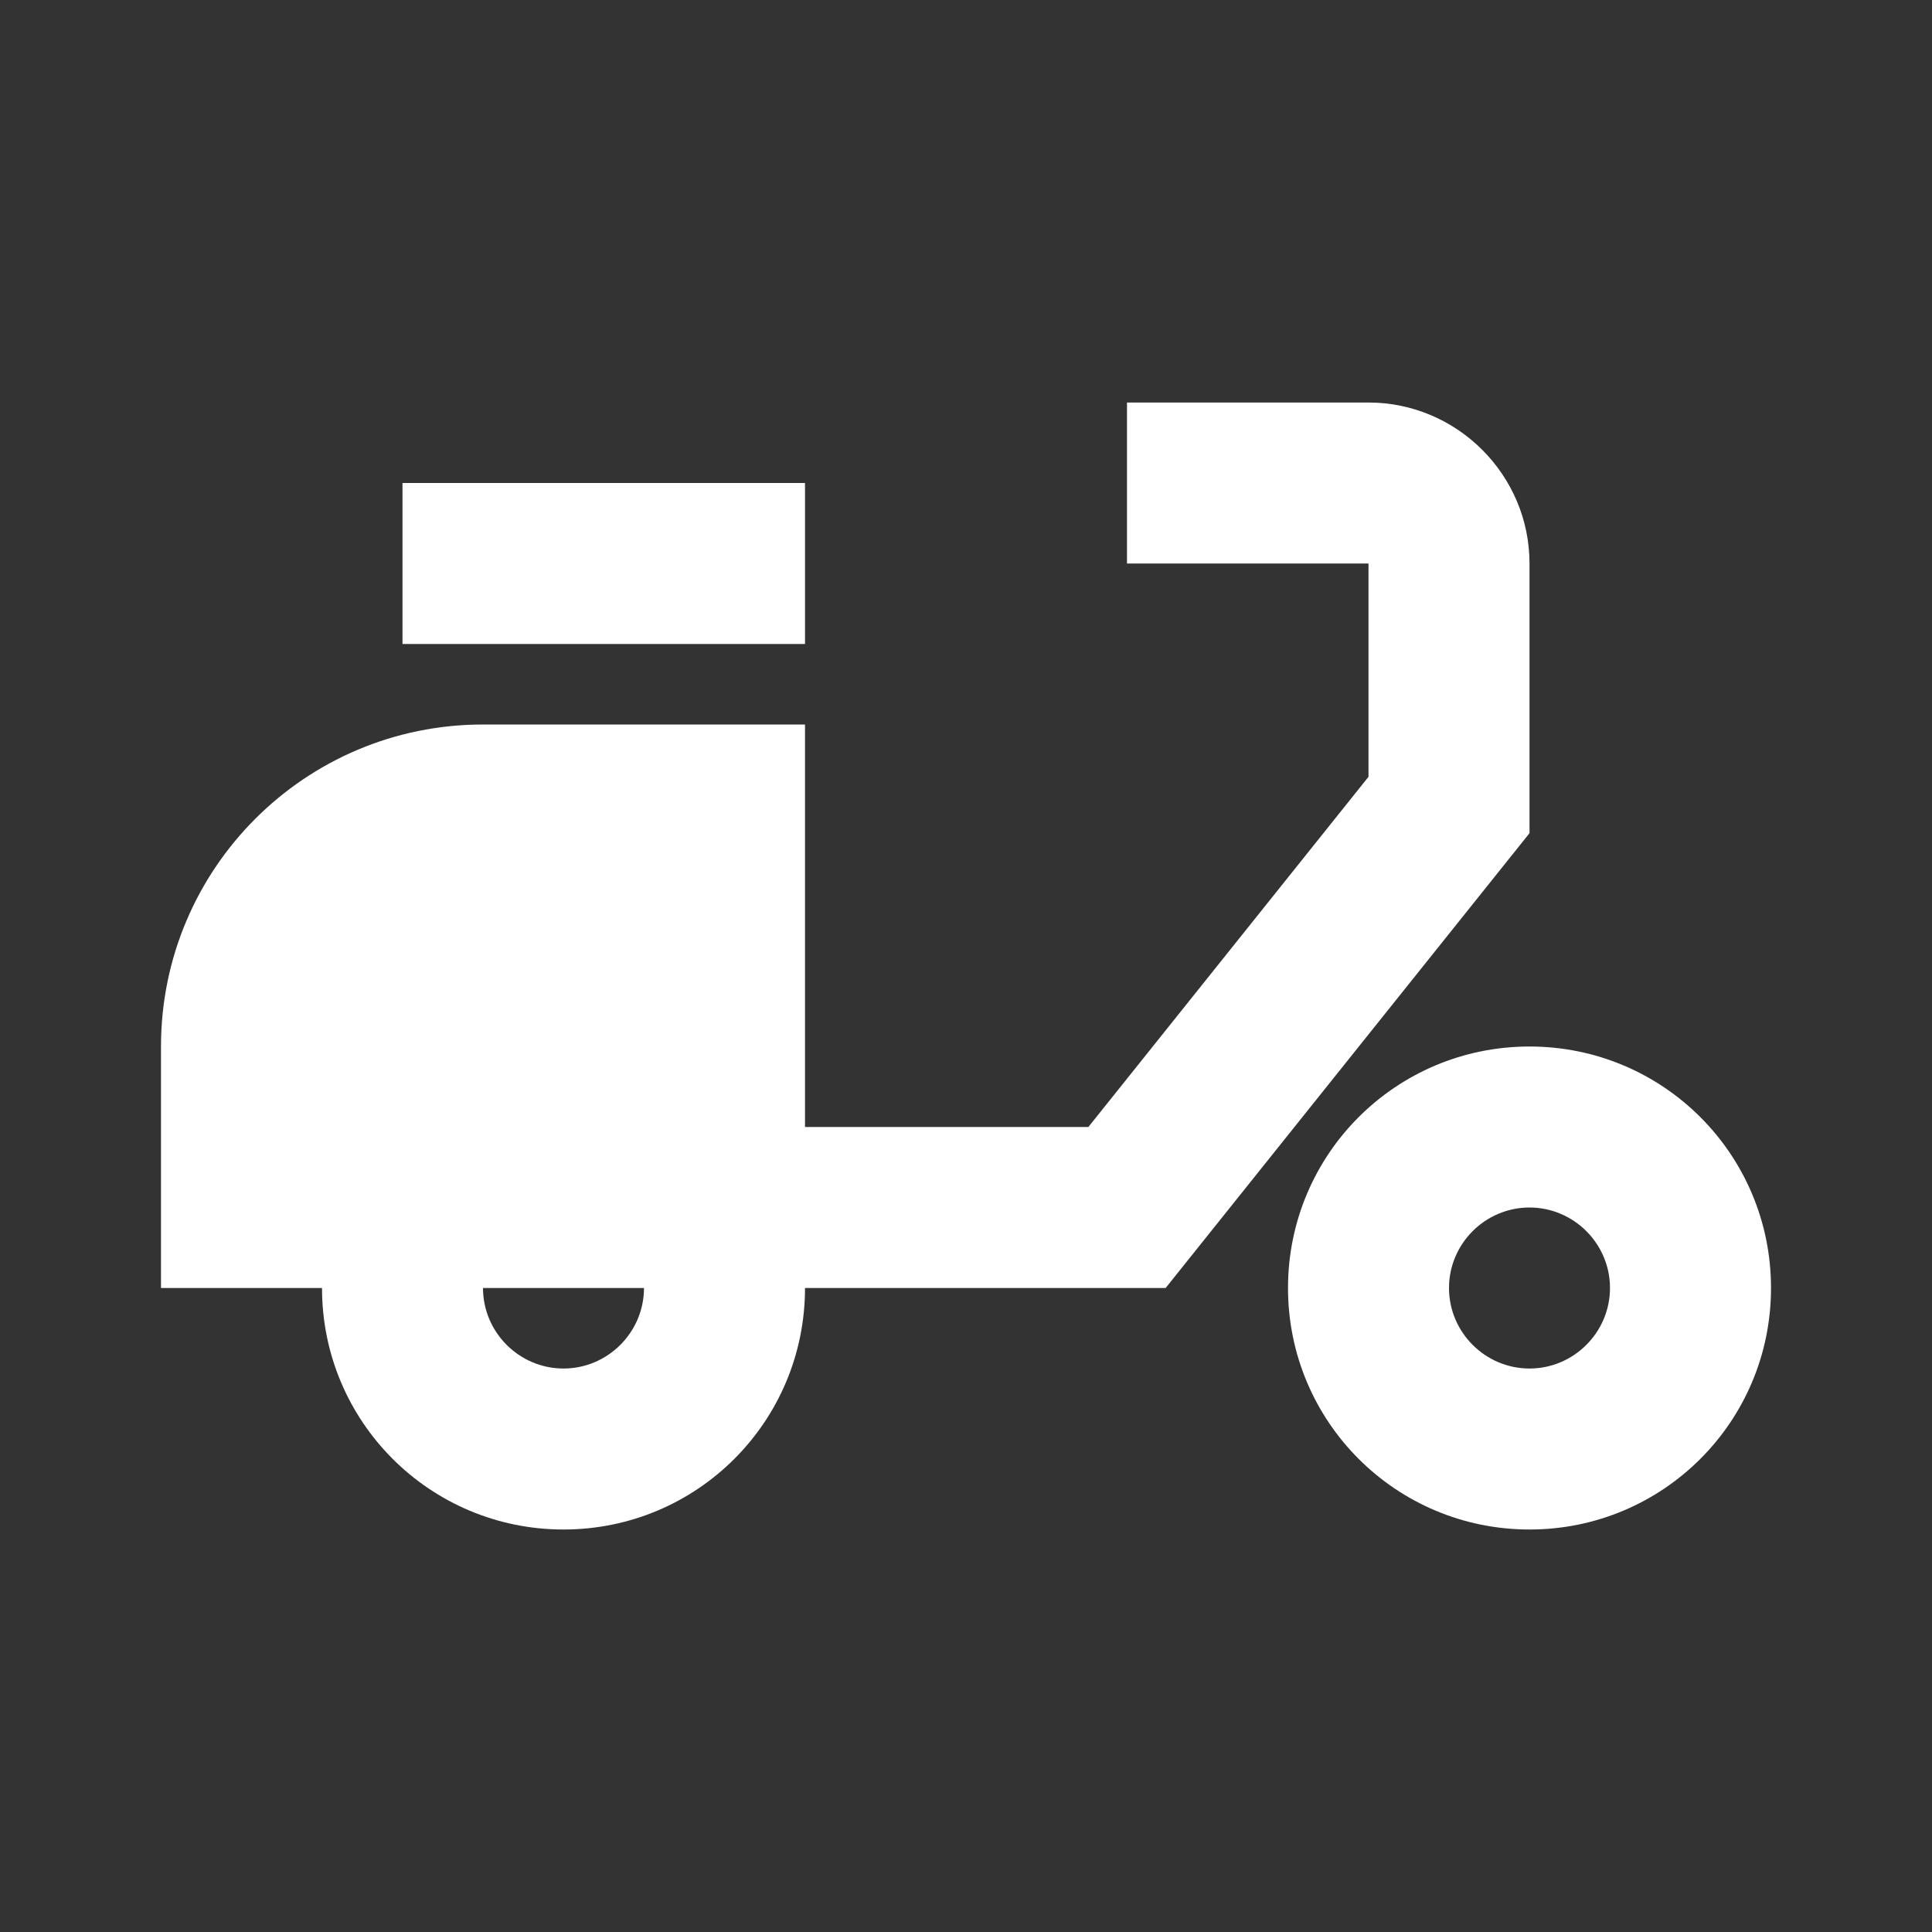
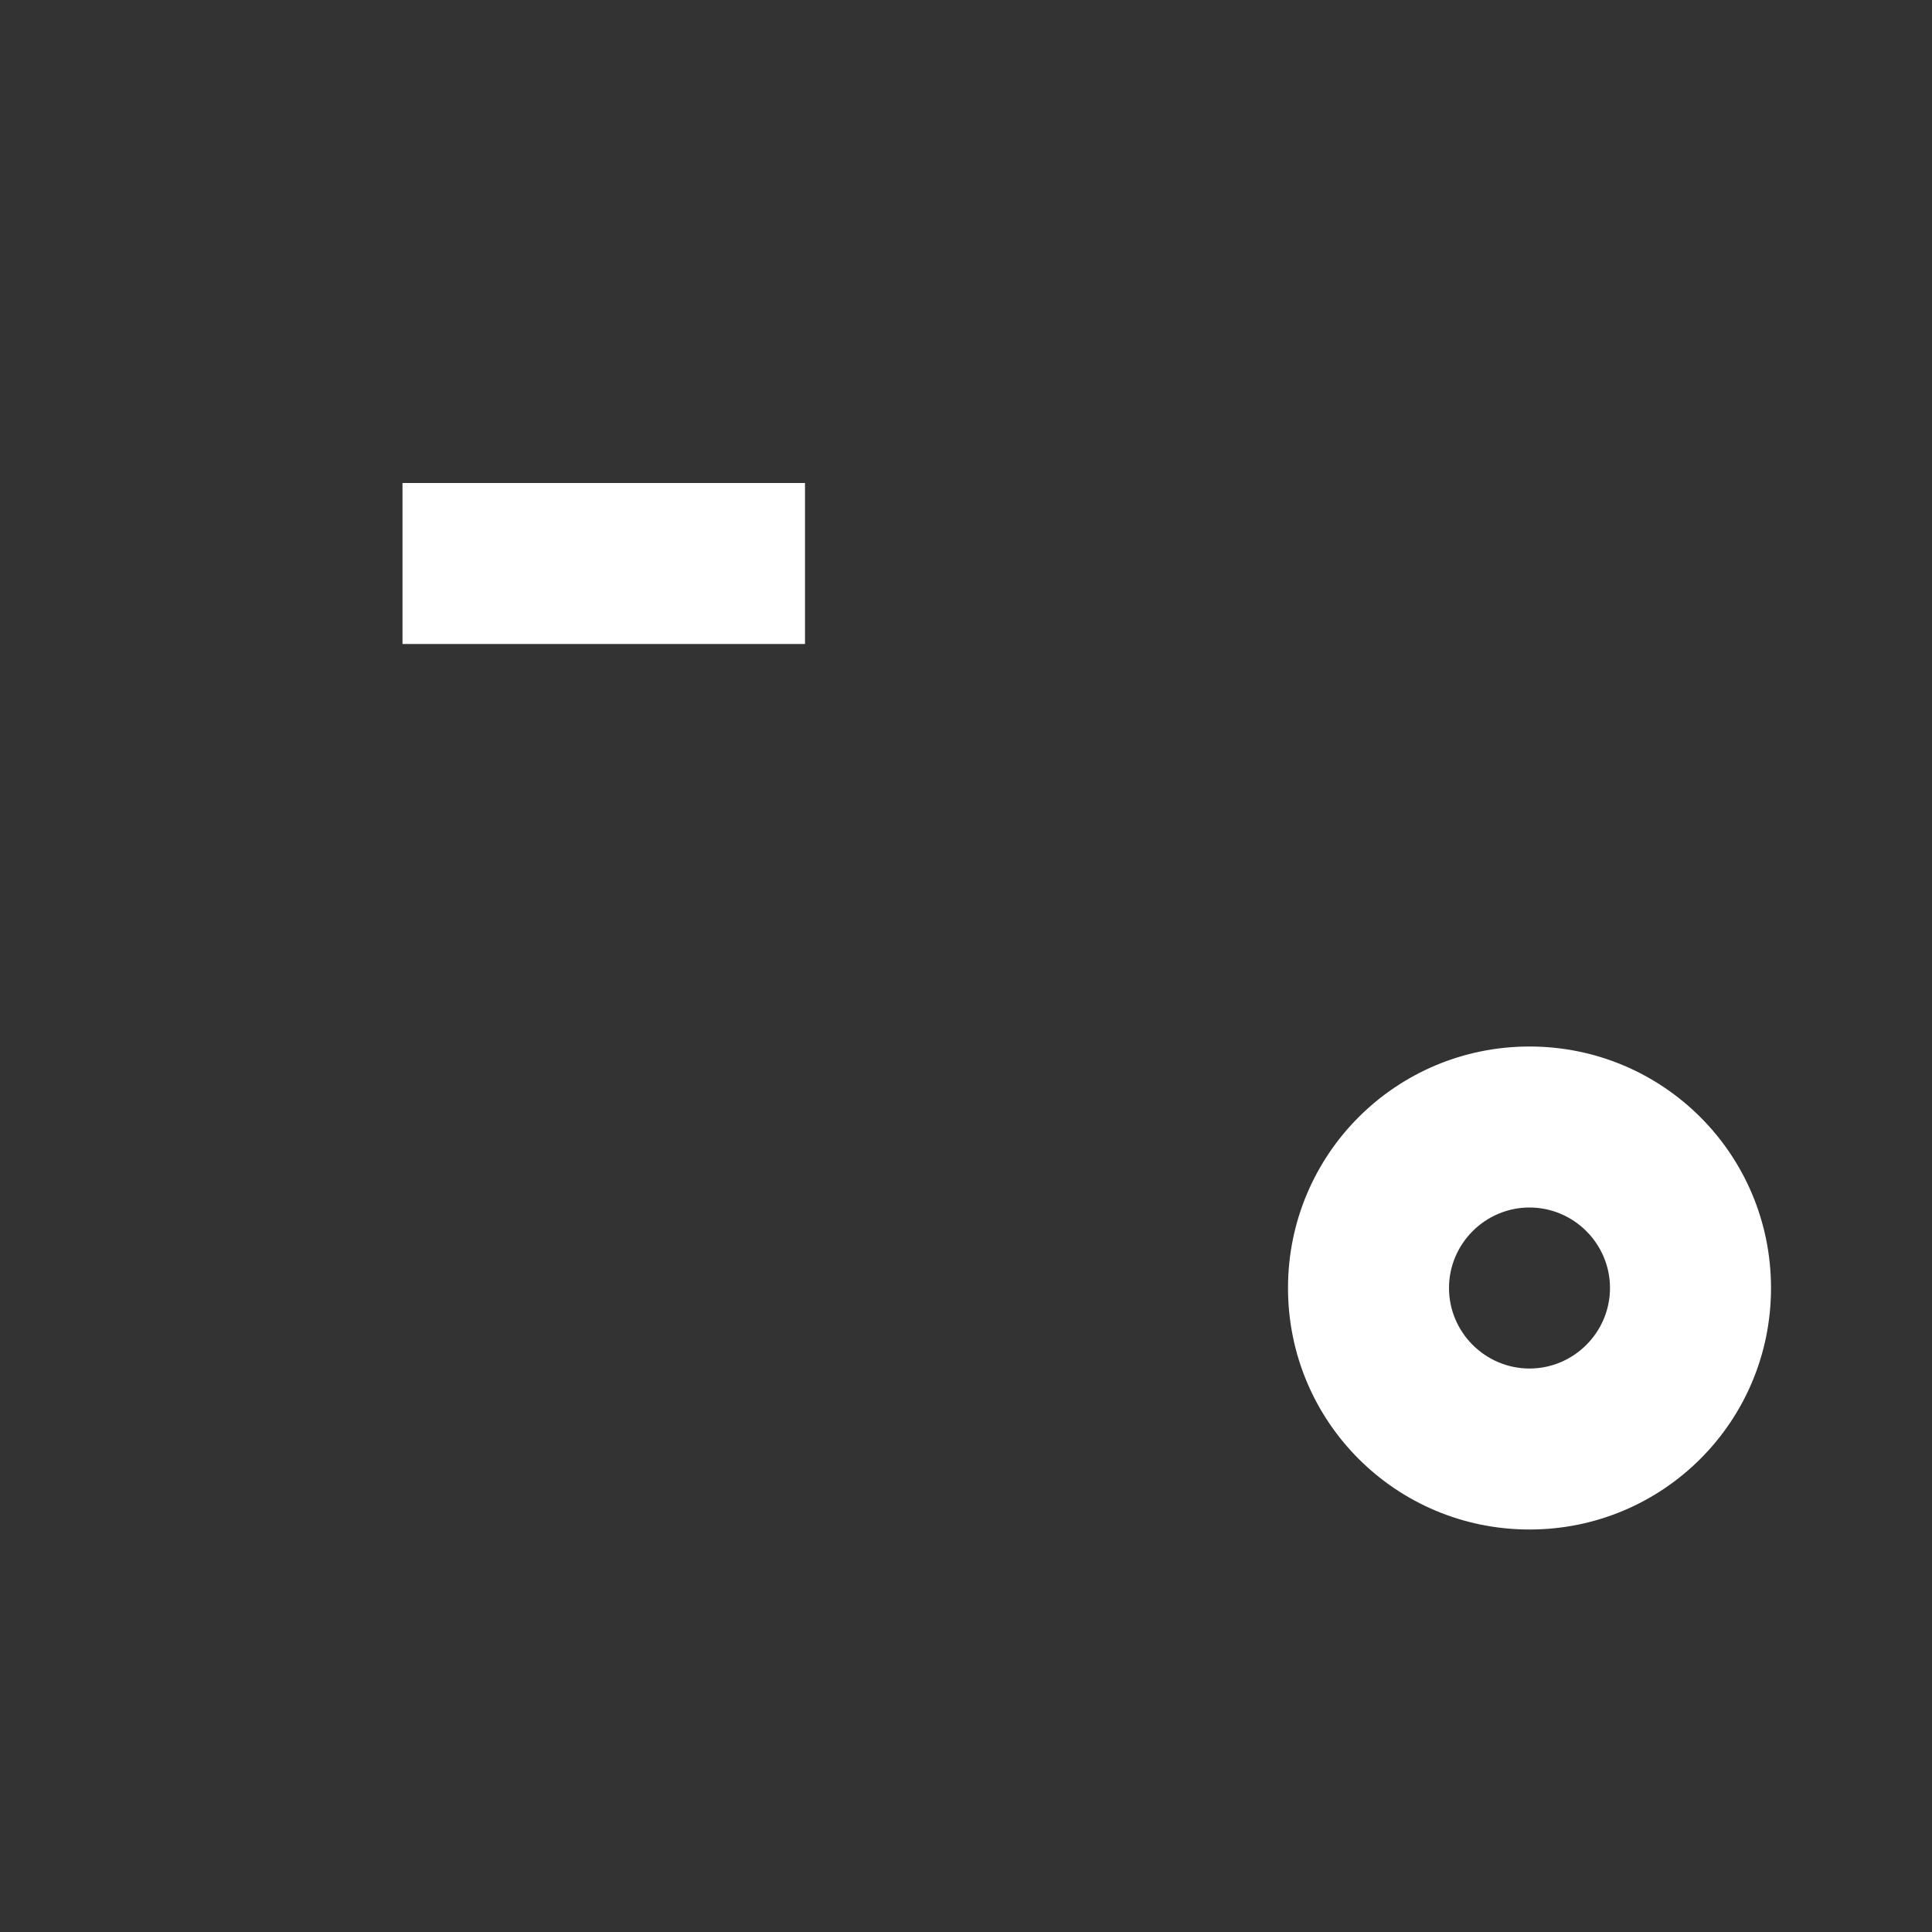
<svg xmlns="http://www.w3.org/2000/svg" width="64" height="64" viewBox="0 0 64 64" fill="none">
  <rect x="0" y="0" width="64" height="64" fill="#333333" stroke="none" />
  <g clip-path="url(#clip0_200_5922)">
-     <path d="M50.667 18.667C50.667 15.733 48.267 13.334 45.333 13.334H37.333V18.667H45.333V25.733L36.053 37.334H26.667V24H16C10.107 24 5.333 28.773 5.333 34.667V42.667H10.667C10.667 47.093 14.24 50.667 18.667 50.667C23.093 50.667 26.667 47.093 26.667 42.667H38.613L50.667 27.6V18.667ZM18.667 45.334C17.2 45.334 16 44.133 16 42.667H21.333C21.333 44.133 20.133 45.334 18.667 45.334Z" fill="white" />
    <path d="M26.667 16H13.333V21.333H26.667V16Z" fill="white" />
    <path d="M50.667 34.667C46.24 34.667 42.667 38.24 42.667 42.667C42.667 47.094 46.24 50.667 50.667 50.667C55.093 50.667 58.667 47.094 58.667 42.667C58.667 38.24 55.093 34.667 50.667 34.667ZM50.667 45.334C49.2 45.334 48 44.134 48 42.667C48 41.2 49.2 40 50.667 40C52.133 40 53.333 41.2 53.333 42.667C53.333 44.134 52.133 45.334 50.667 45.334Z" fill="white" />
  </g>
  <defs>
    <clipPath id="clip0_200_5922">
      <rect width="64" height="64" fill="white" />
    </clipPath>
  </defs>
</svg>